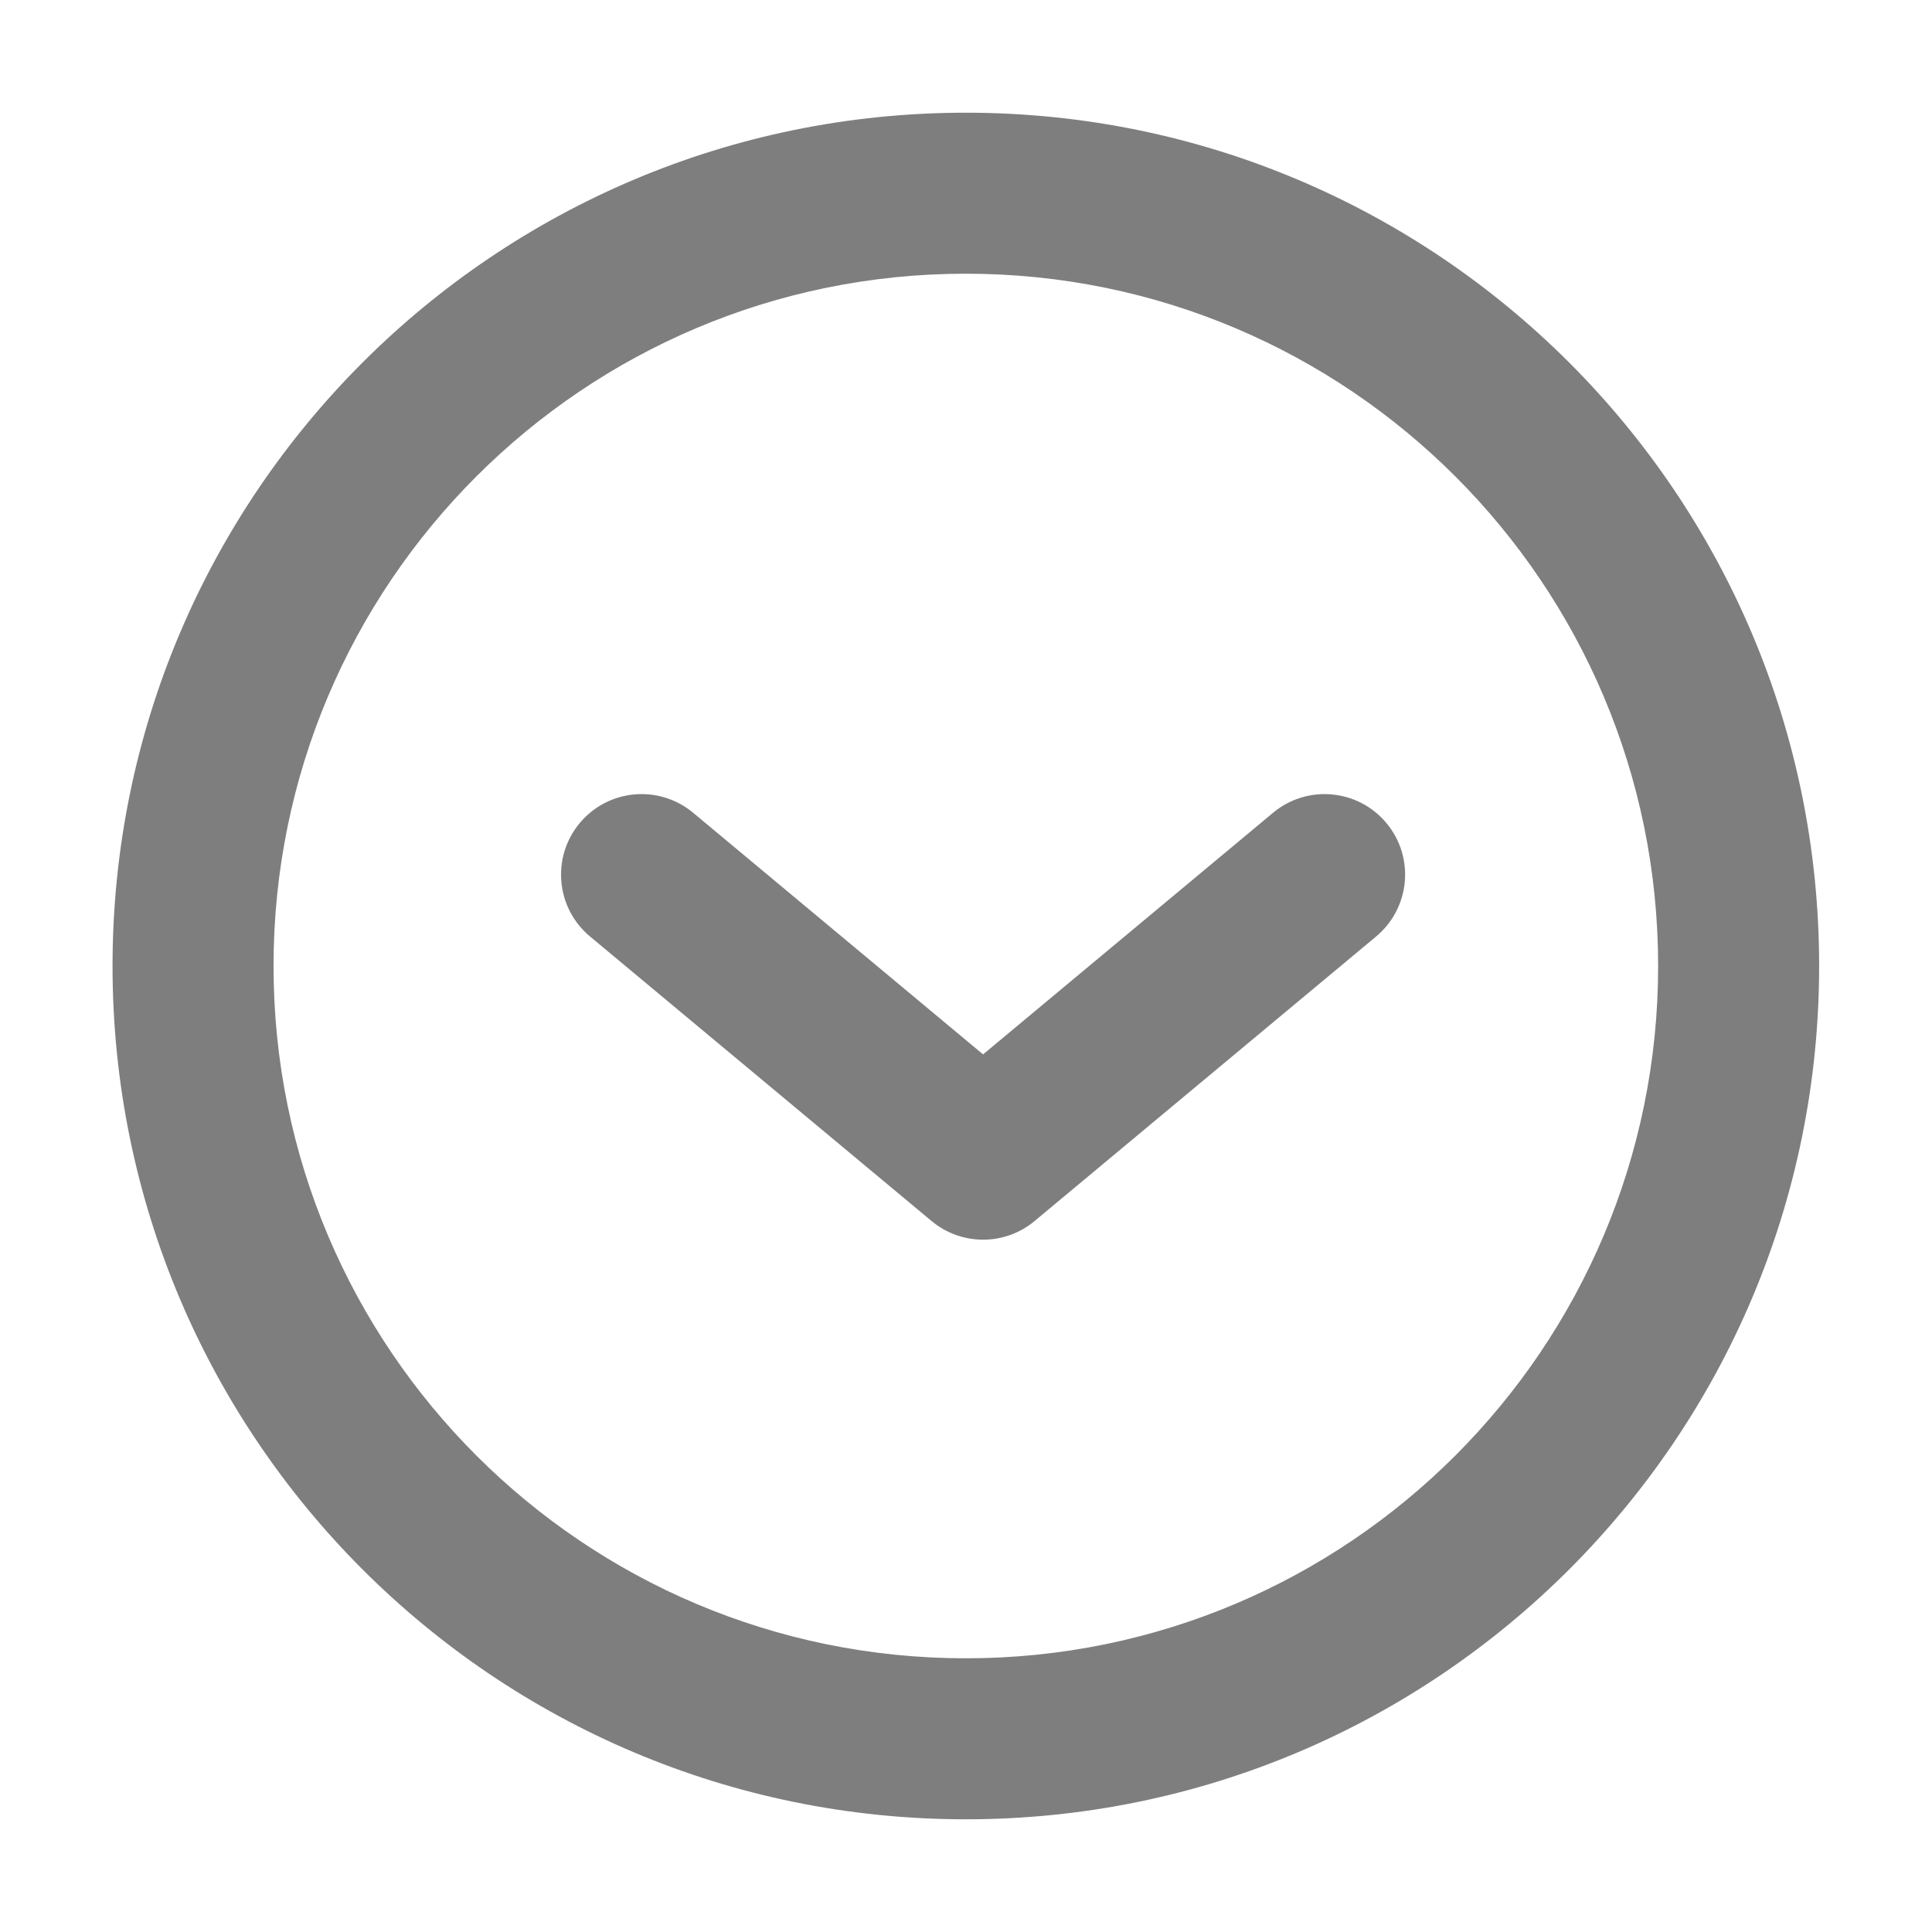
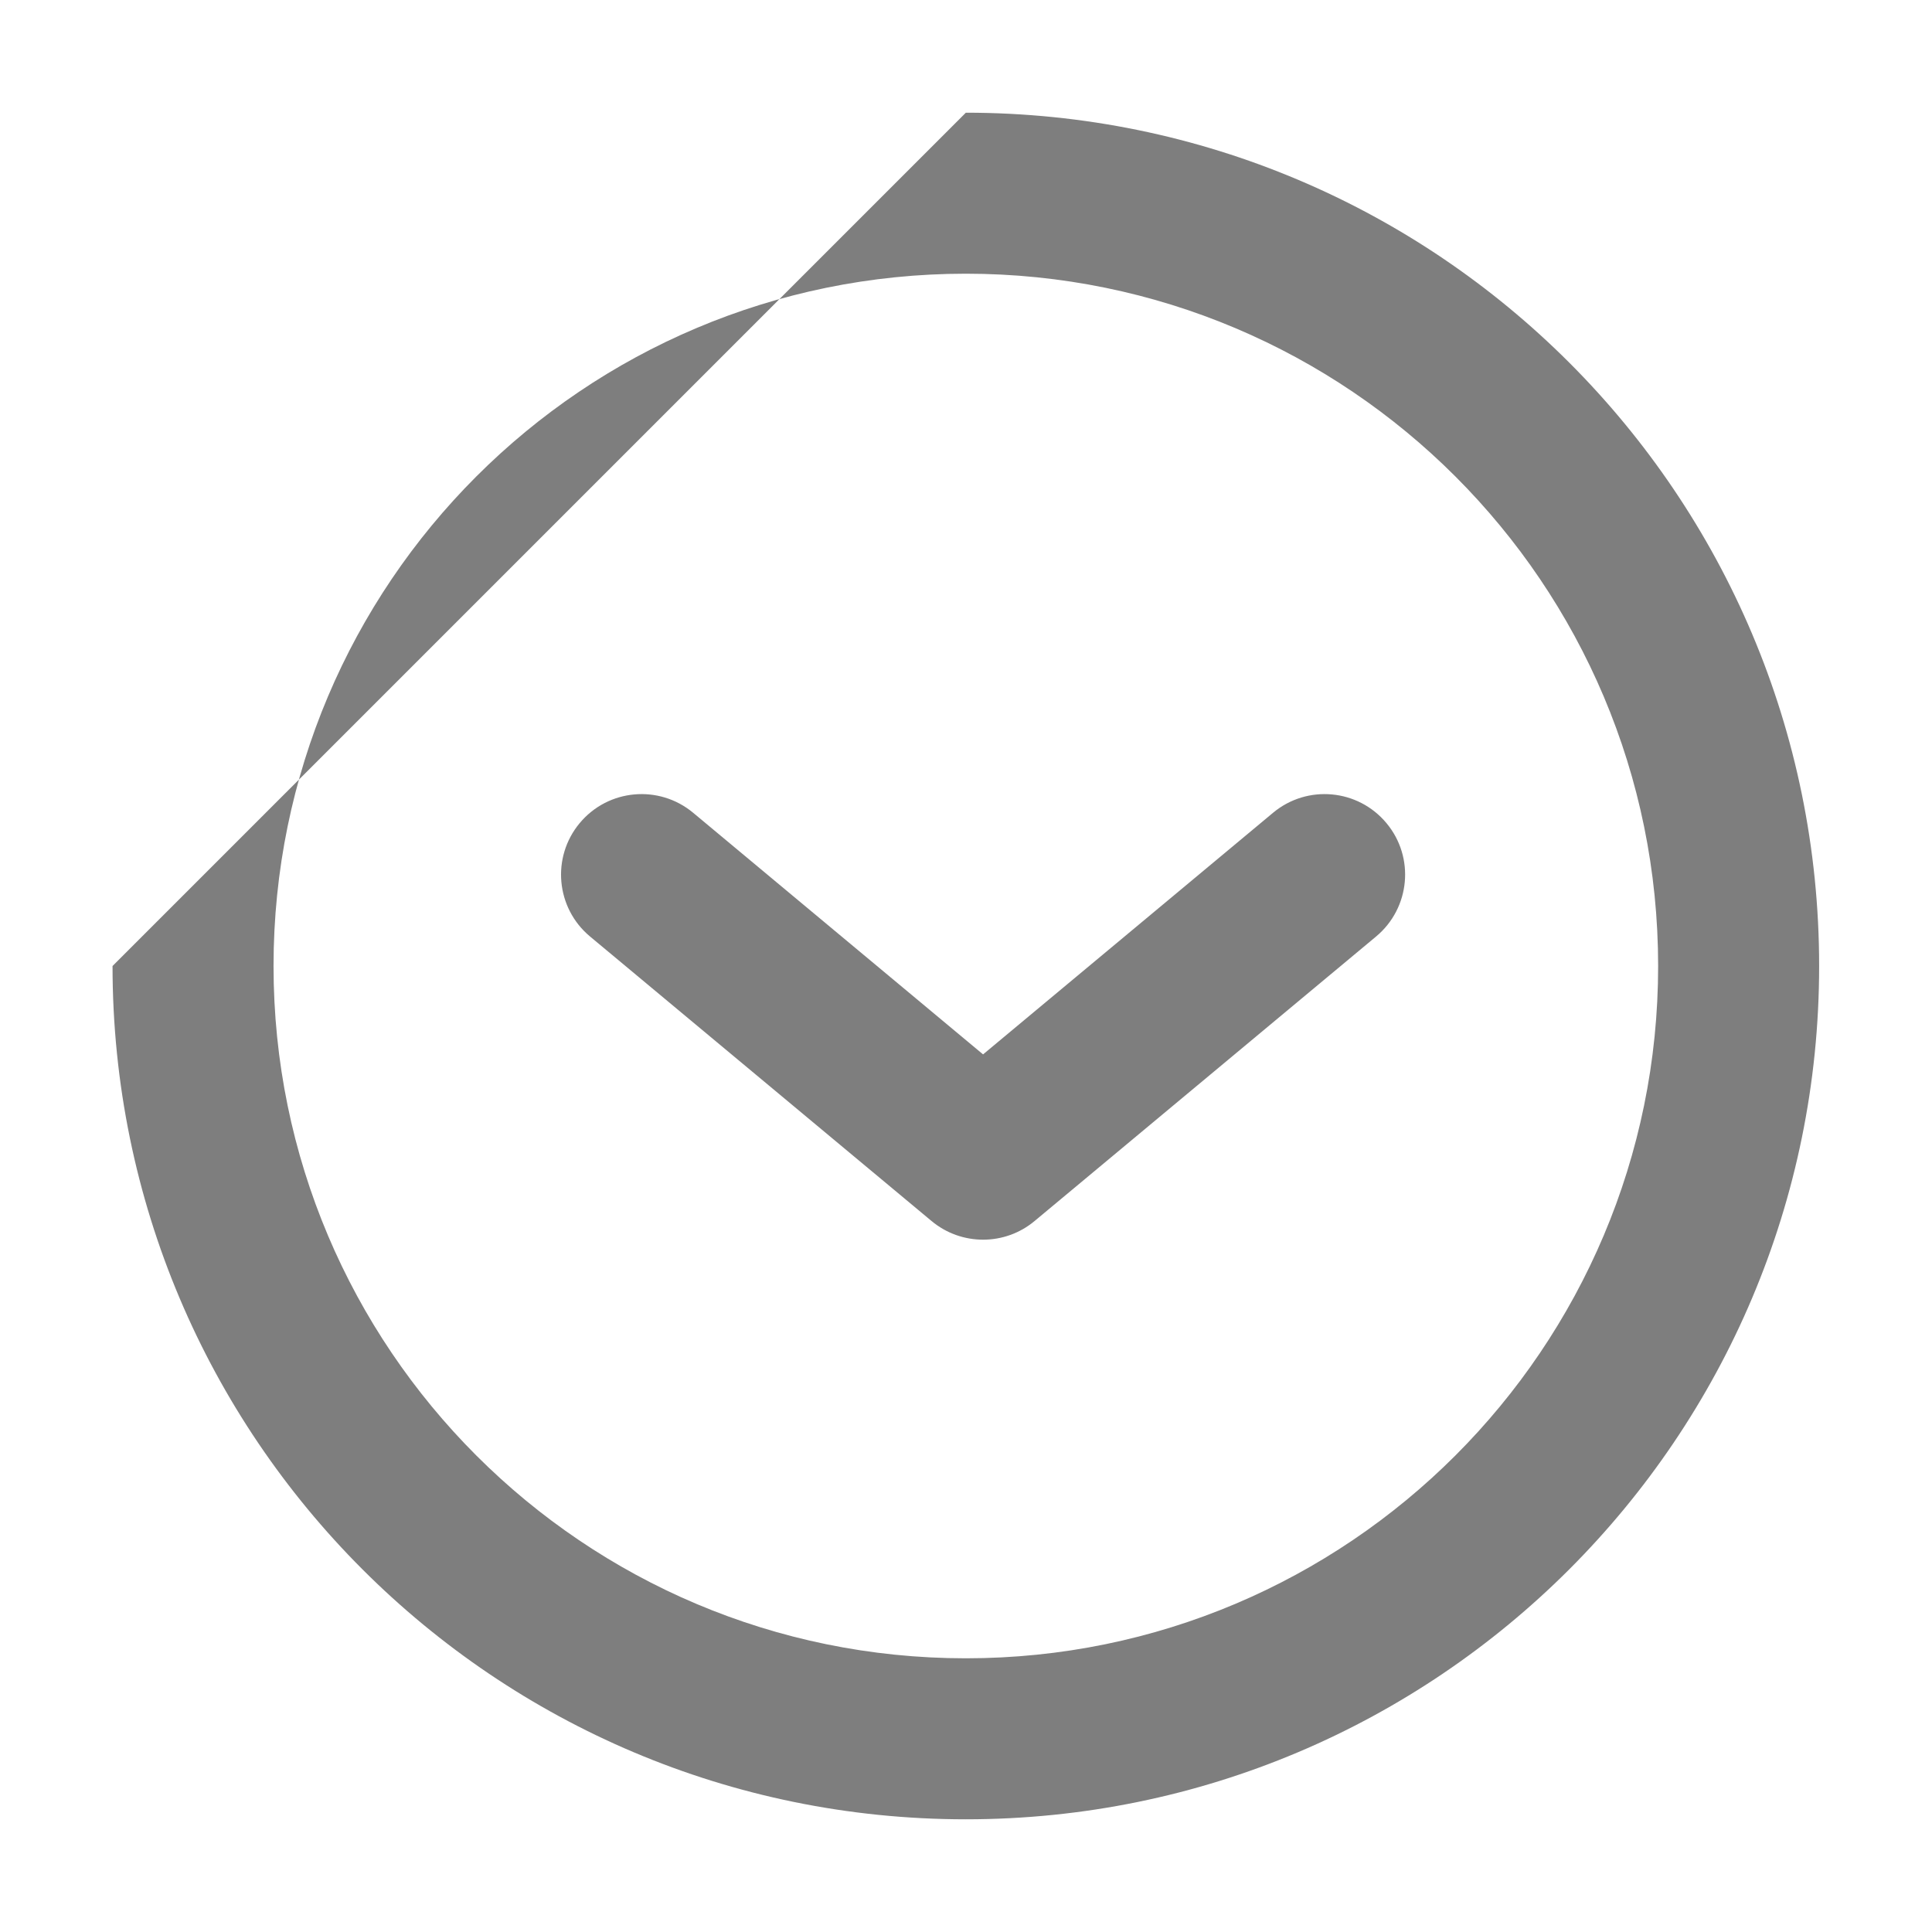
<svg xmlns="http://www.w3.org/2000/svg" width="24" height="24" viewBox="0 0 24 24" fill="none">
-   <path fill-rule="evenodd" clip-rule="evenodd" d="M11.998 20.6C7.249 20.6 3.398 16.749 3.398 12C3.398 7.25 7.249 3.4 11.998 3.4C16.748 3.4 20.598 7.25 20.598 12C20.598 16.749 16.748 20.6 11.998 20.6ZM1.398 12C1.398 17.854 6.144 22.6 11.998 22.6C17.853 22.6 22.598 17.854 22.598 12C22.598 6.145 17.853 1.4 11.998 1.4C6.144 1.4 1.398 6.145 1.398 12ZM11.572 15.168C11.943 15.477 12.482 15.477 12.852 15.168L17.095 11.633C17.519 11.279 17.577 10.649 17.223 10.225C16.869 9.8 16.239 9.743 15.815 10.096L12.212 13.098L8.61 10.096C8.185 9.743 7.555 9.8 7.201 10.225C6.848 10.649 6.905 11.279 7.329 11.633L11.572 15.168Z" fill="#7E7E7E" />
+   <path fill-rule="evenodd" clip-rule="evenodd" d="M11.998 20.6C7.249 20.6 3.398 16.749 3.398 12C3.398 7.25 7.249 3.4 11.998 3.4C16.748 3.4 20.598 7.25 20.598 12C20.598 16.749 16.748 20.6 11.998 20.6ZM1.398 12C1.398 17.854 6.144 22.6 11.998 22.6C17.853 22.6 22.598 17.854 22.598 12C22.598 6.145 17.853 1.4 11.998 1.4ZM11.572 15.168C11.943 15.477 12.482 15.477 12.852 15.168L17.095 11.633C17.519 11.279 17.577 10.649 17.223 10.225C16.869 9.8 16.239 9.743 15.815 10.096L12.212 13.098L8.61 10.096C8.185 9.743 7.555 9.8 7.201 10.225C6.848 10.649 6.905 11.279 7.329 11.633L11.572 15.168Z" fill="#7E7E7E" />
</svg>